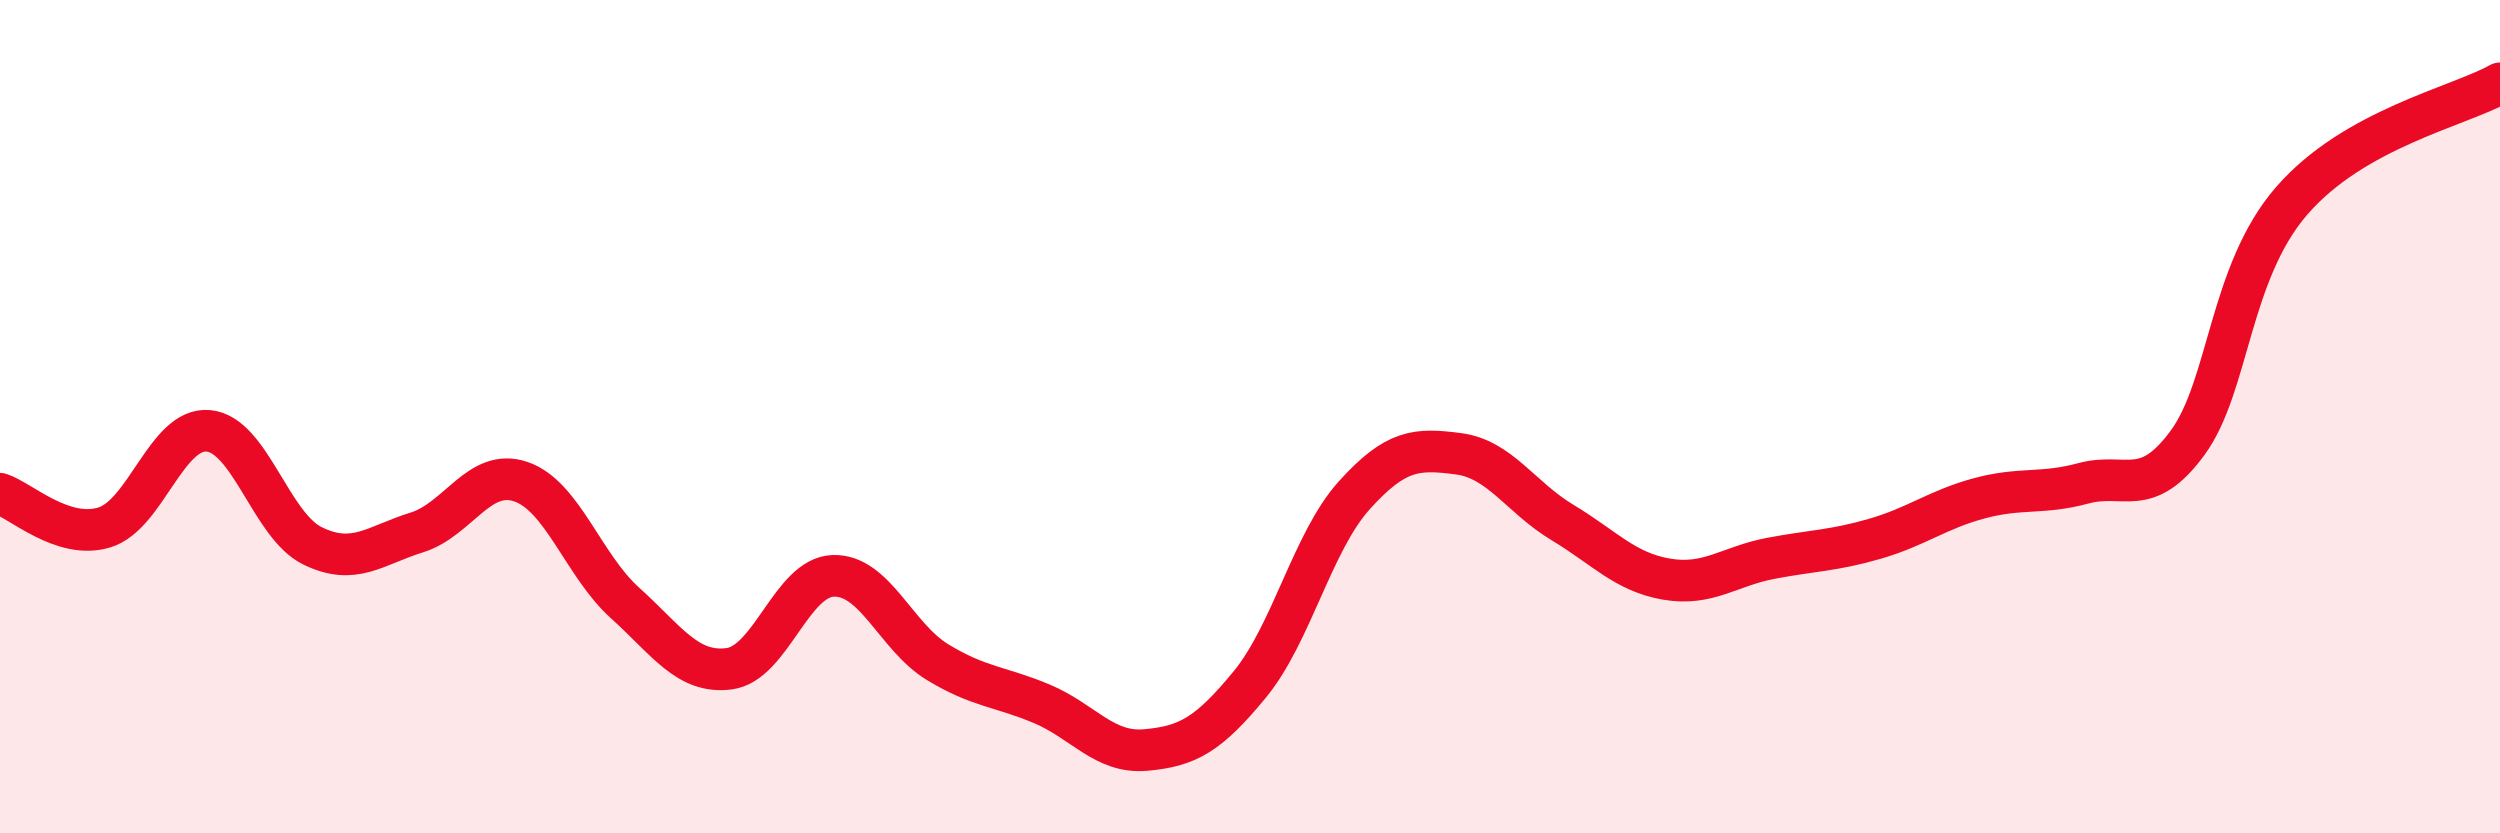
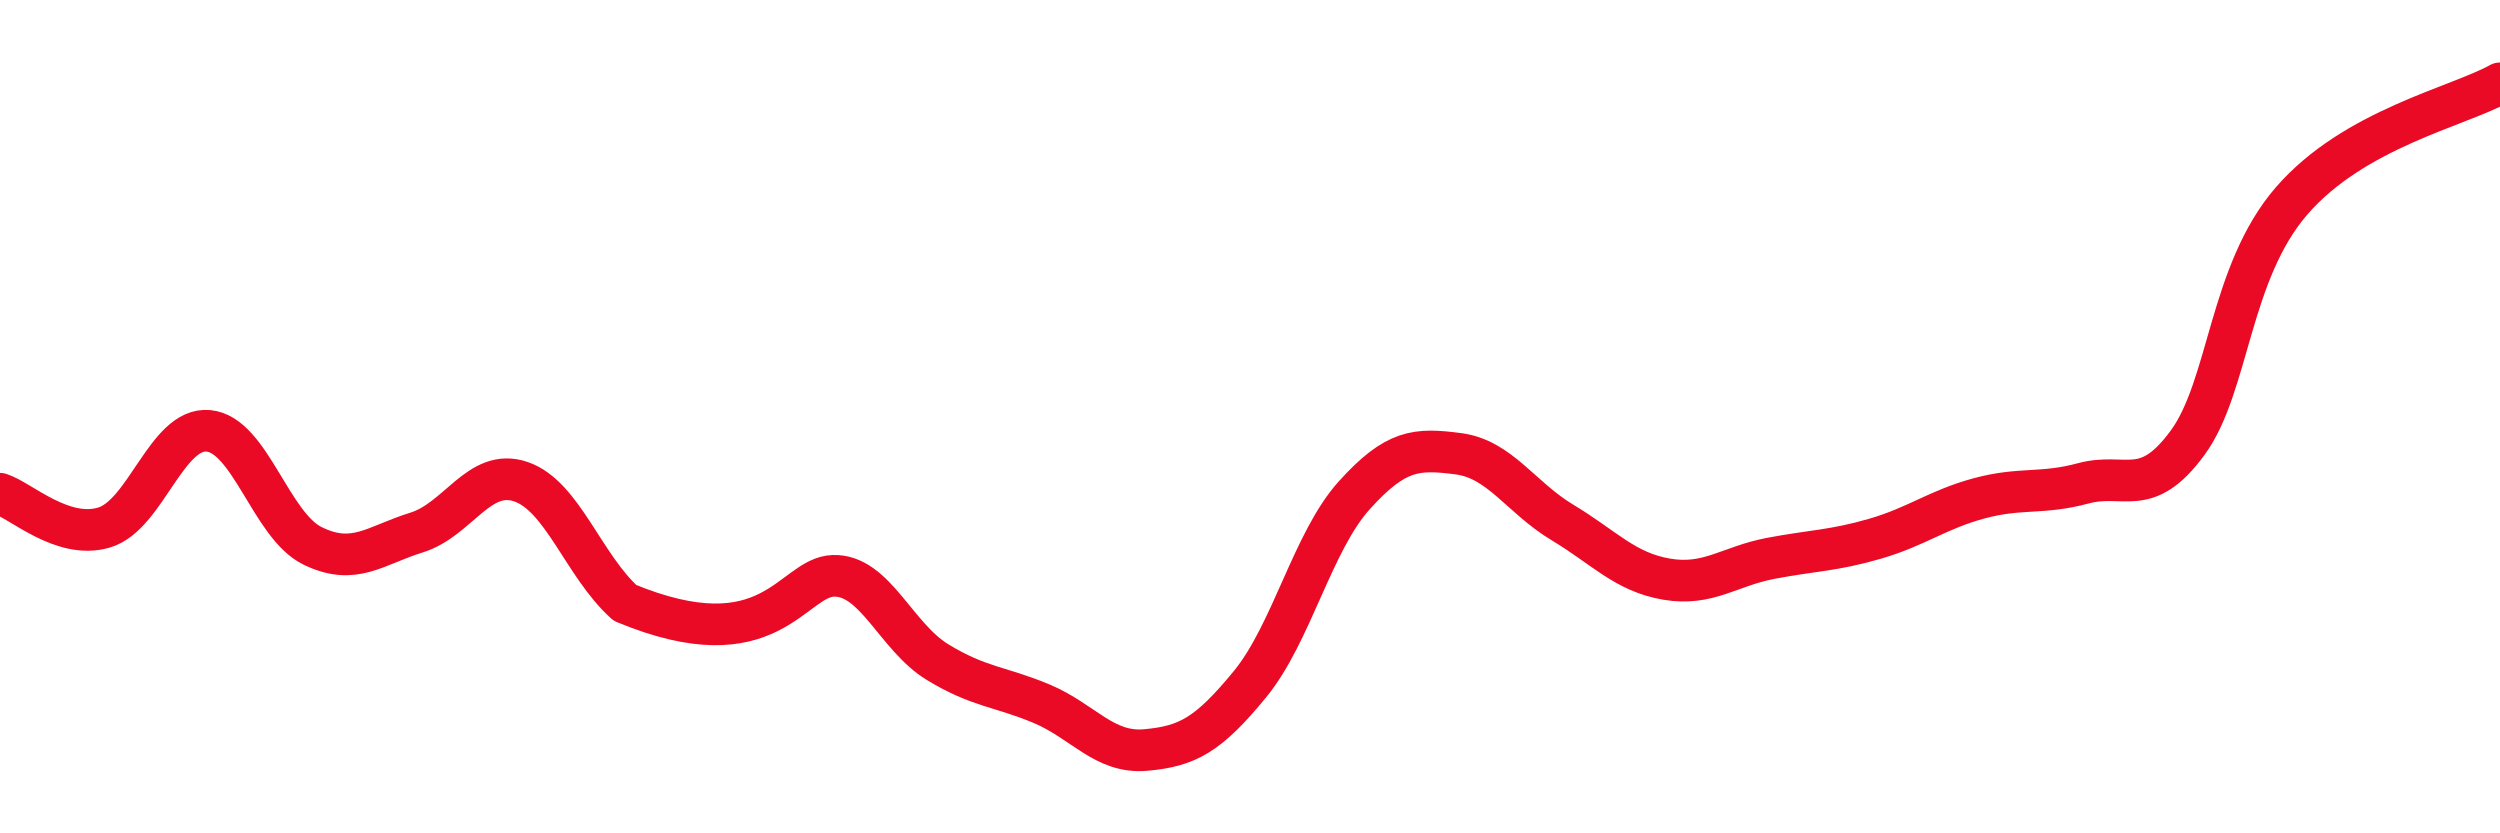
<svg xmlns="http://www.w3.org/2000/svg" width="60" height="20" viewBox="0 0 60 20">
-   <path d="M 0,11.85 C 0.5,12.01 1.5,12.96 2.5,12.66 C 3.5,12.36 4,10.25 5,10.34 C 6,10.43 6.5,12.61 7.5,13.1 C 8.5,13.59 9,13.09 10,12.78 C 11,12.47 11.5,11.22 12.5,11.56 C 13.5,11.9 14,13.57 15,14.47 C 16,15.37 16.5,16.18 17.5,16.05 C 18.5,15.92 19,13.85 20,13.82 C 21,13.79 21.5,15.28 22.5,15.89 C 23.5,16.5 24,16.47 25,16.89 C 26,17.31 26.5,18.09 27.5,18 C 28.5,17.91 29,17.64 30,16.42 C 31,15.2 31.5,13 32.5,11.89 C 33.5,10.78 34,10.76 35,10.89 C 36,11.02 36.5,11.94 37.5,12.54 C 38.5,13.14 39,13.73 40,13.9 C 41,14.07 41.5,13.59 42.5,13.4 C 43.5,13.21 44,13.22 45,12.93 C 46,12.64 46.5,12.23 47.5,11.96 C 48.5,11.69 49,11.87 50,11.6 C 51,11.33 51.5,11.99 52.5,10.63 C 53.5,9.27 53.5,6.55 55,4.82 C 56.5,3.09 59,2.56 60,2L60 20L0 20Z" fill="#EB0A25" opacity="0.1" stroke-linecap="round" stroke-linejoin="round" />
-   <path d="M 0,11.85 C 0.5,12.01 1.5,12.96 2.5,12.66 C 3.5,12.36 4,10.25 5,10.34 C 6,10.43 6.5,12.61 7.5,13.1 C 8.5,13.59 9,13.09 10,12.78 C 11,12.47 11.5,11.22 12.5,11.56 C 13.5,11.9 14,13.57 15,14.47 C 16,15.37 16.5,16.18 17.5,16.05 C 18.5,15.92 19,13.85 20,13.82 C 21,13.79 21.5,15.28 22.5,15.89 C 23.5,16.5 24,16.47 25,16.89 C 26,17.31 26.5,18.09 27.5,18 C 28.5,17.91 29,17.64 30,16.42 C 31,15.2 31.5,13 32.5,11.89 C 33.5,10.78 34,10.76 35,10.89 C 36,11.02 36.5,11.94 37.5,12.54 C 38.5,13.14 39,13.73 40,13.9 C 41,14.07 41.5,13.59 42.5,13.4 C 43.5,13.21 44,13.22 45,12.93 C 46,12.64 46.5,12.23 47.5,11.96 C 48.5,11.69 49,11.87 50,11.6 C 51,11.33 51.5,11.99 52.5,10.63 C 53.5,9.27 53.5,6.55 55,4.82 C 56.5,3.09 59,2.56 60,2" stroke="#EB0A25" stroke-width="1" fill="none" stroke-linecap="round" stroke-linejoin="round" />
+   <path d="M 0,11.85 C 0.5,12.01 1.5,12.96 2.5,12.66 C 3.5,12.36 4,10.25 5,10.34 C 6,10.43 6.5,12.61 7.5,13.1 C 8.5,13.59 9,13.09 10,12.78 C 11,12.47 11.5,11.22 12.5,11.56 C 13.5,11.9 14,13.57 15,14.47 C 18.5,15.92 19,13.85 20,13.82 C 21,13.79 21.5,15.28 22.5,15.89 C 23.5,16.5 24,16.47 25,16.89 C 26,17.31 26.5,18.09 27.5,18 C 28.5,17.91 29,17.64 30,16.42 C 31,15.2 31.5,13 32.5,11.89 C 33.5,10.78 34,10.76 35,10.89 C 36,11.02 36.5,11.94 37.5,12.54 C 38.5,13.14 39,13.73 40,13.9 C 41,14.07 41.5,13.59 42.5,13.4 C 43.5,13.21 44,13.22 45,12.93 C 46,12.64 46.5,12.23 47.5,11.96 C 48.5,11.69 49,11.87 50,11.6 C 51,11.33 51.5,11.99 52.5,10.63 C 53.5,9.27 53.5,6.55 55,4.82 C 56.5,3.09 59,2.56 60,2" stroke="#EB0A25" stroke-width="1" fill="none" stroke-linecap="round" stroke-linejoin="round" />
</svg>